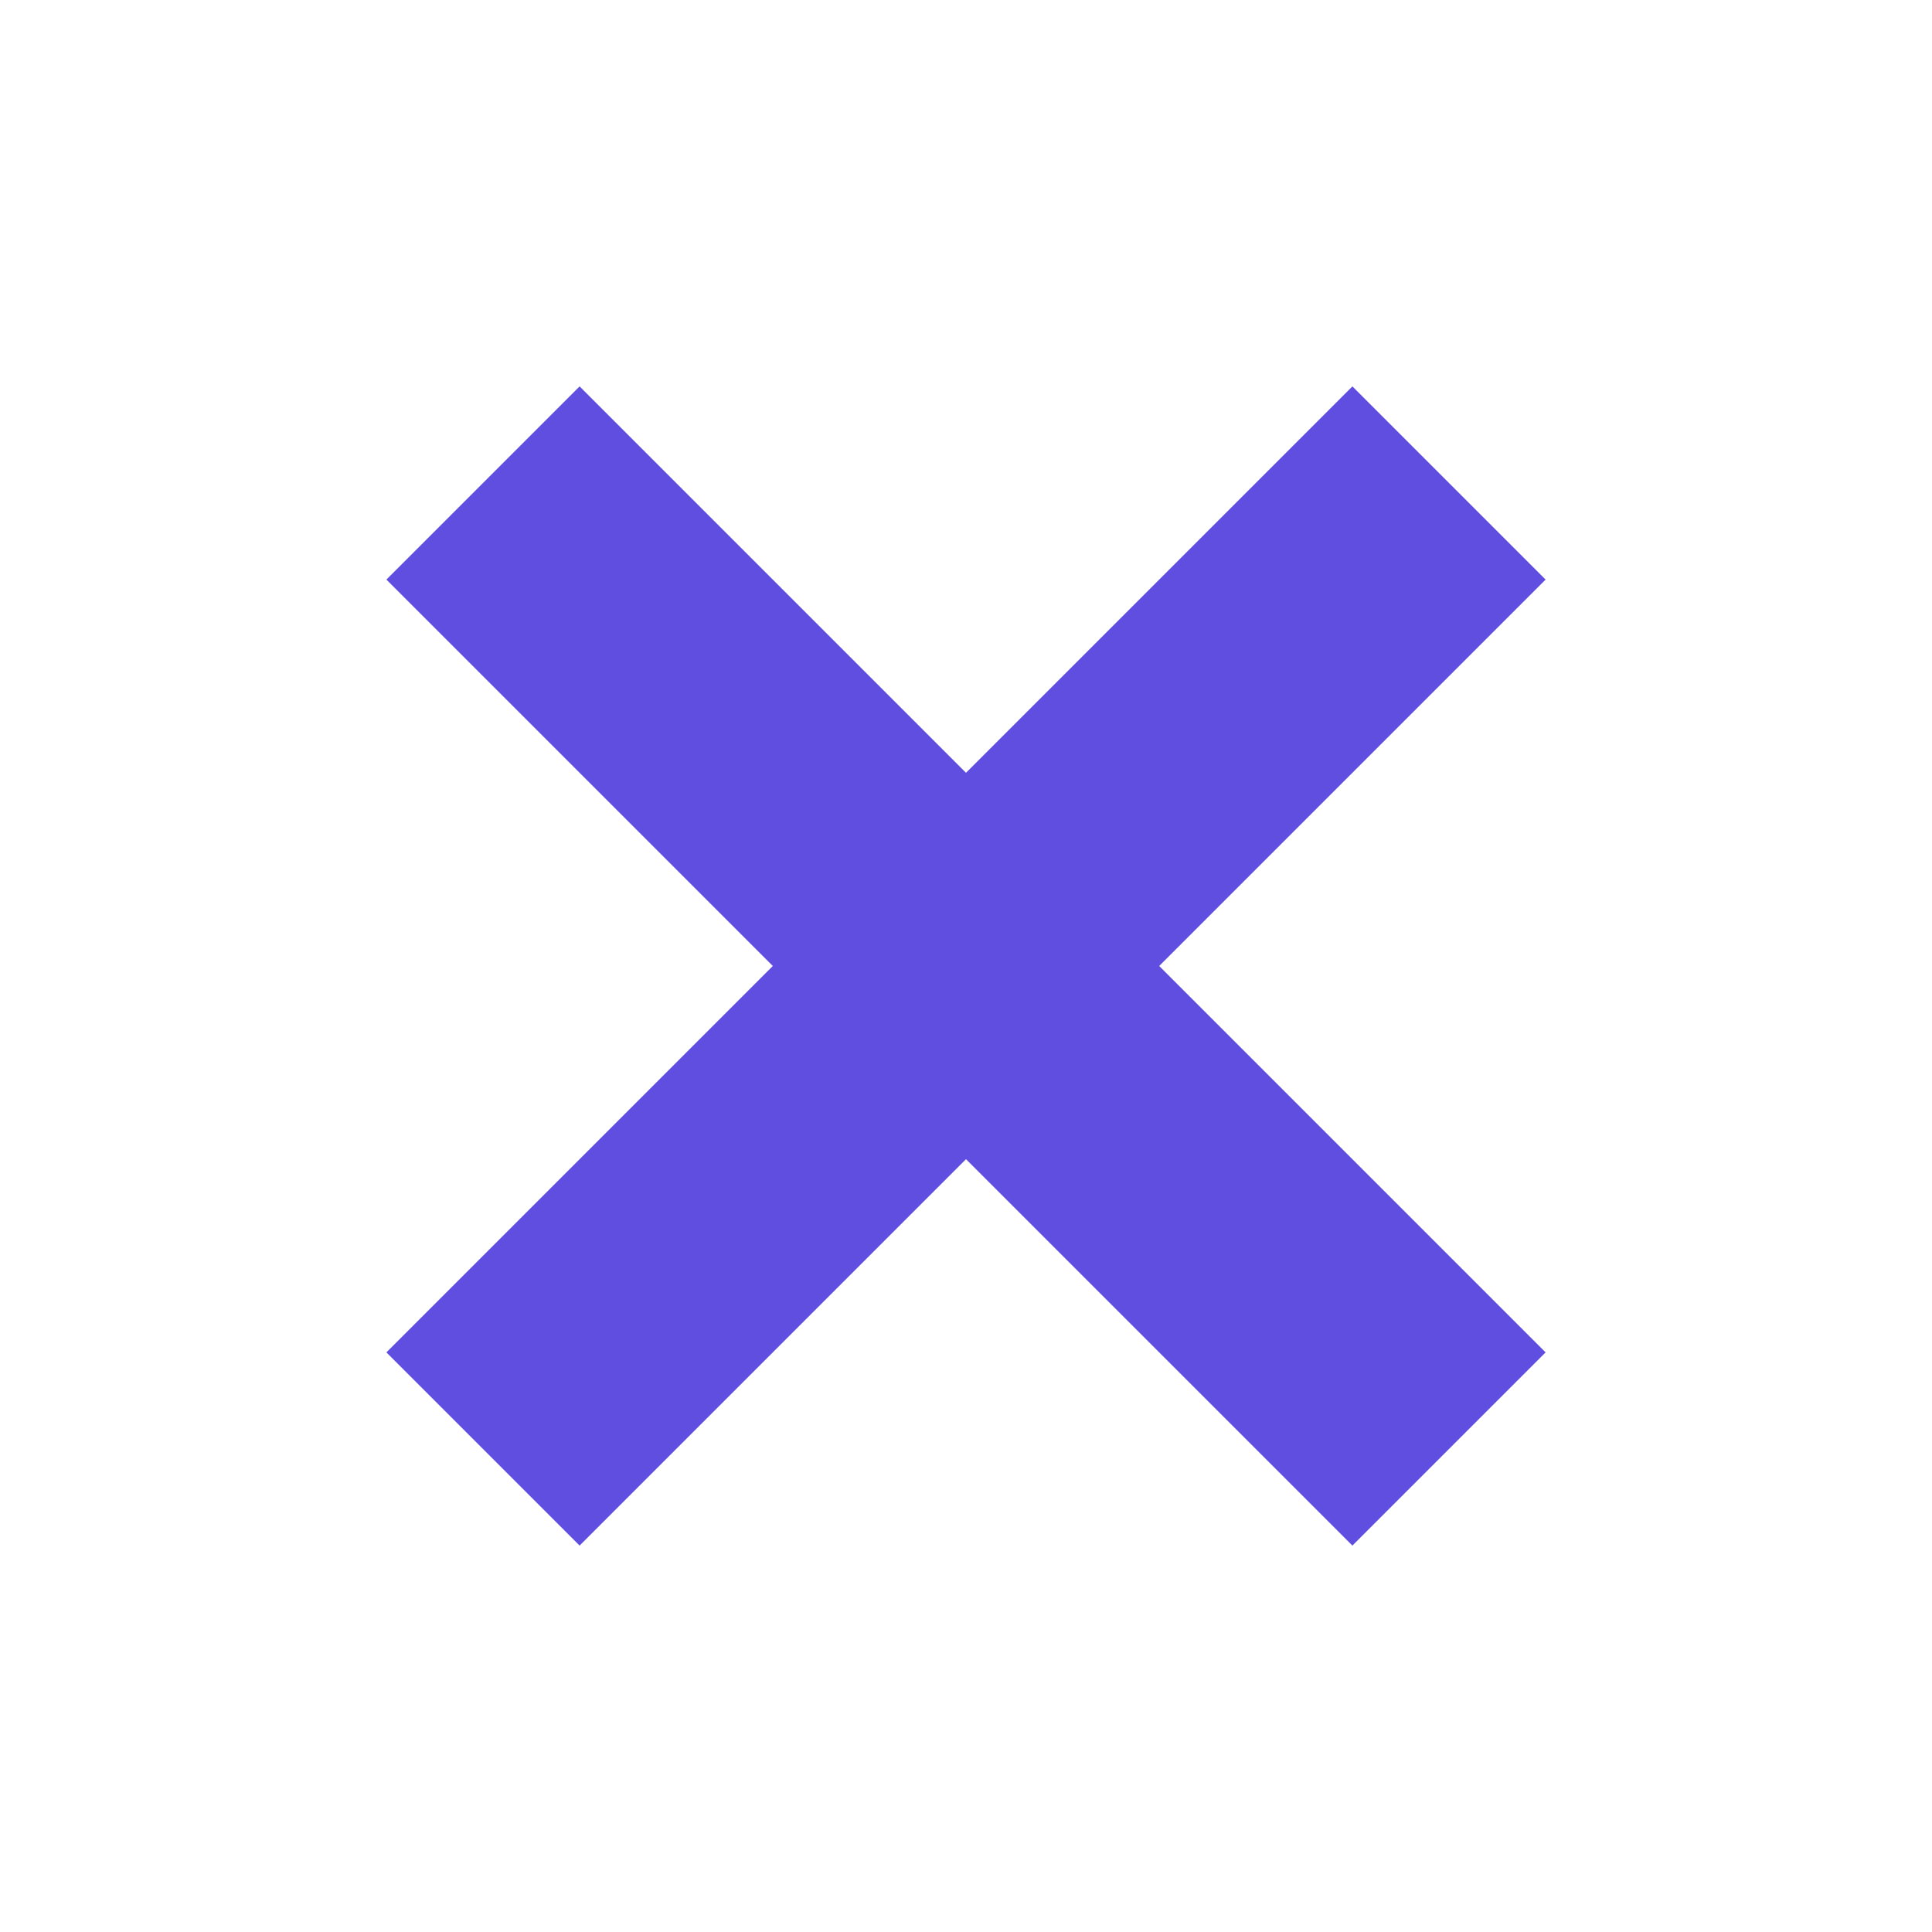
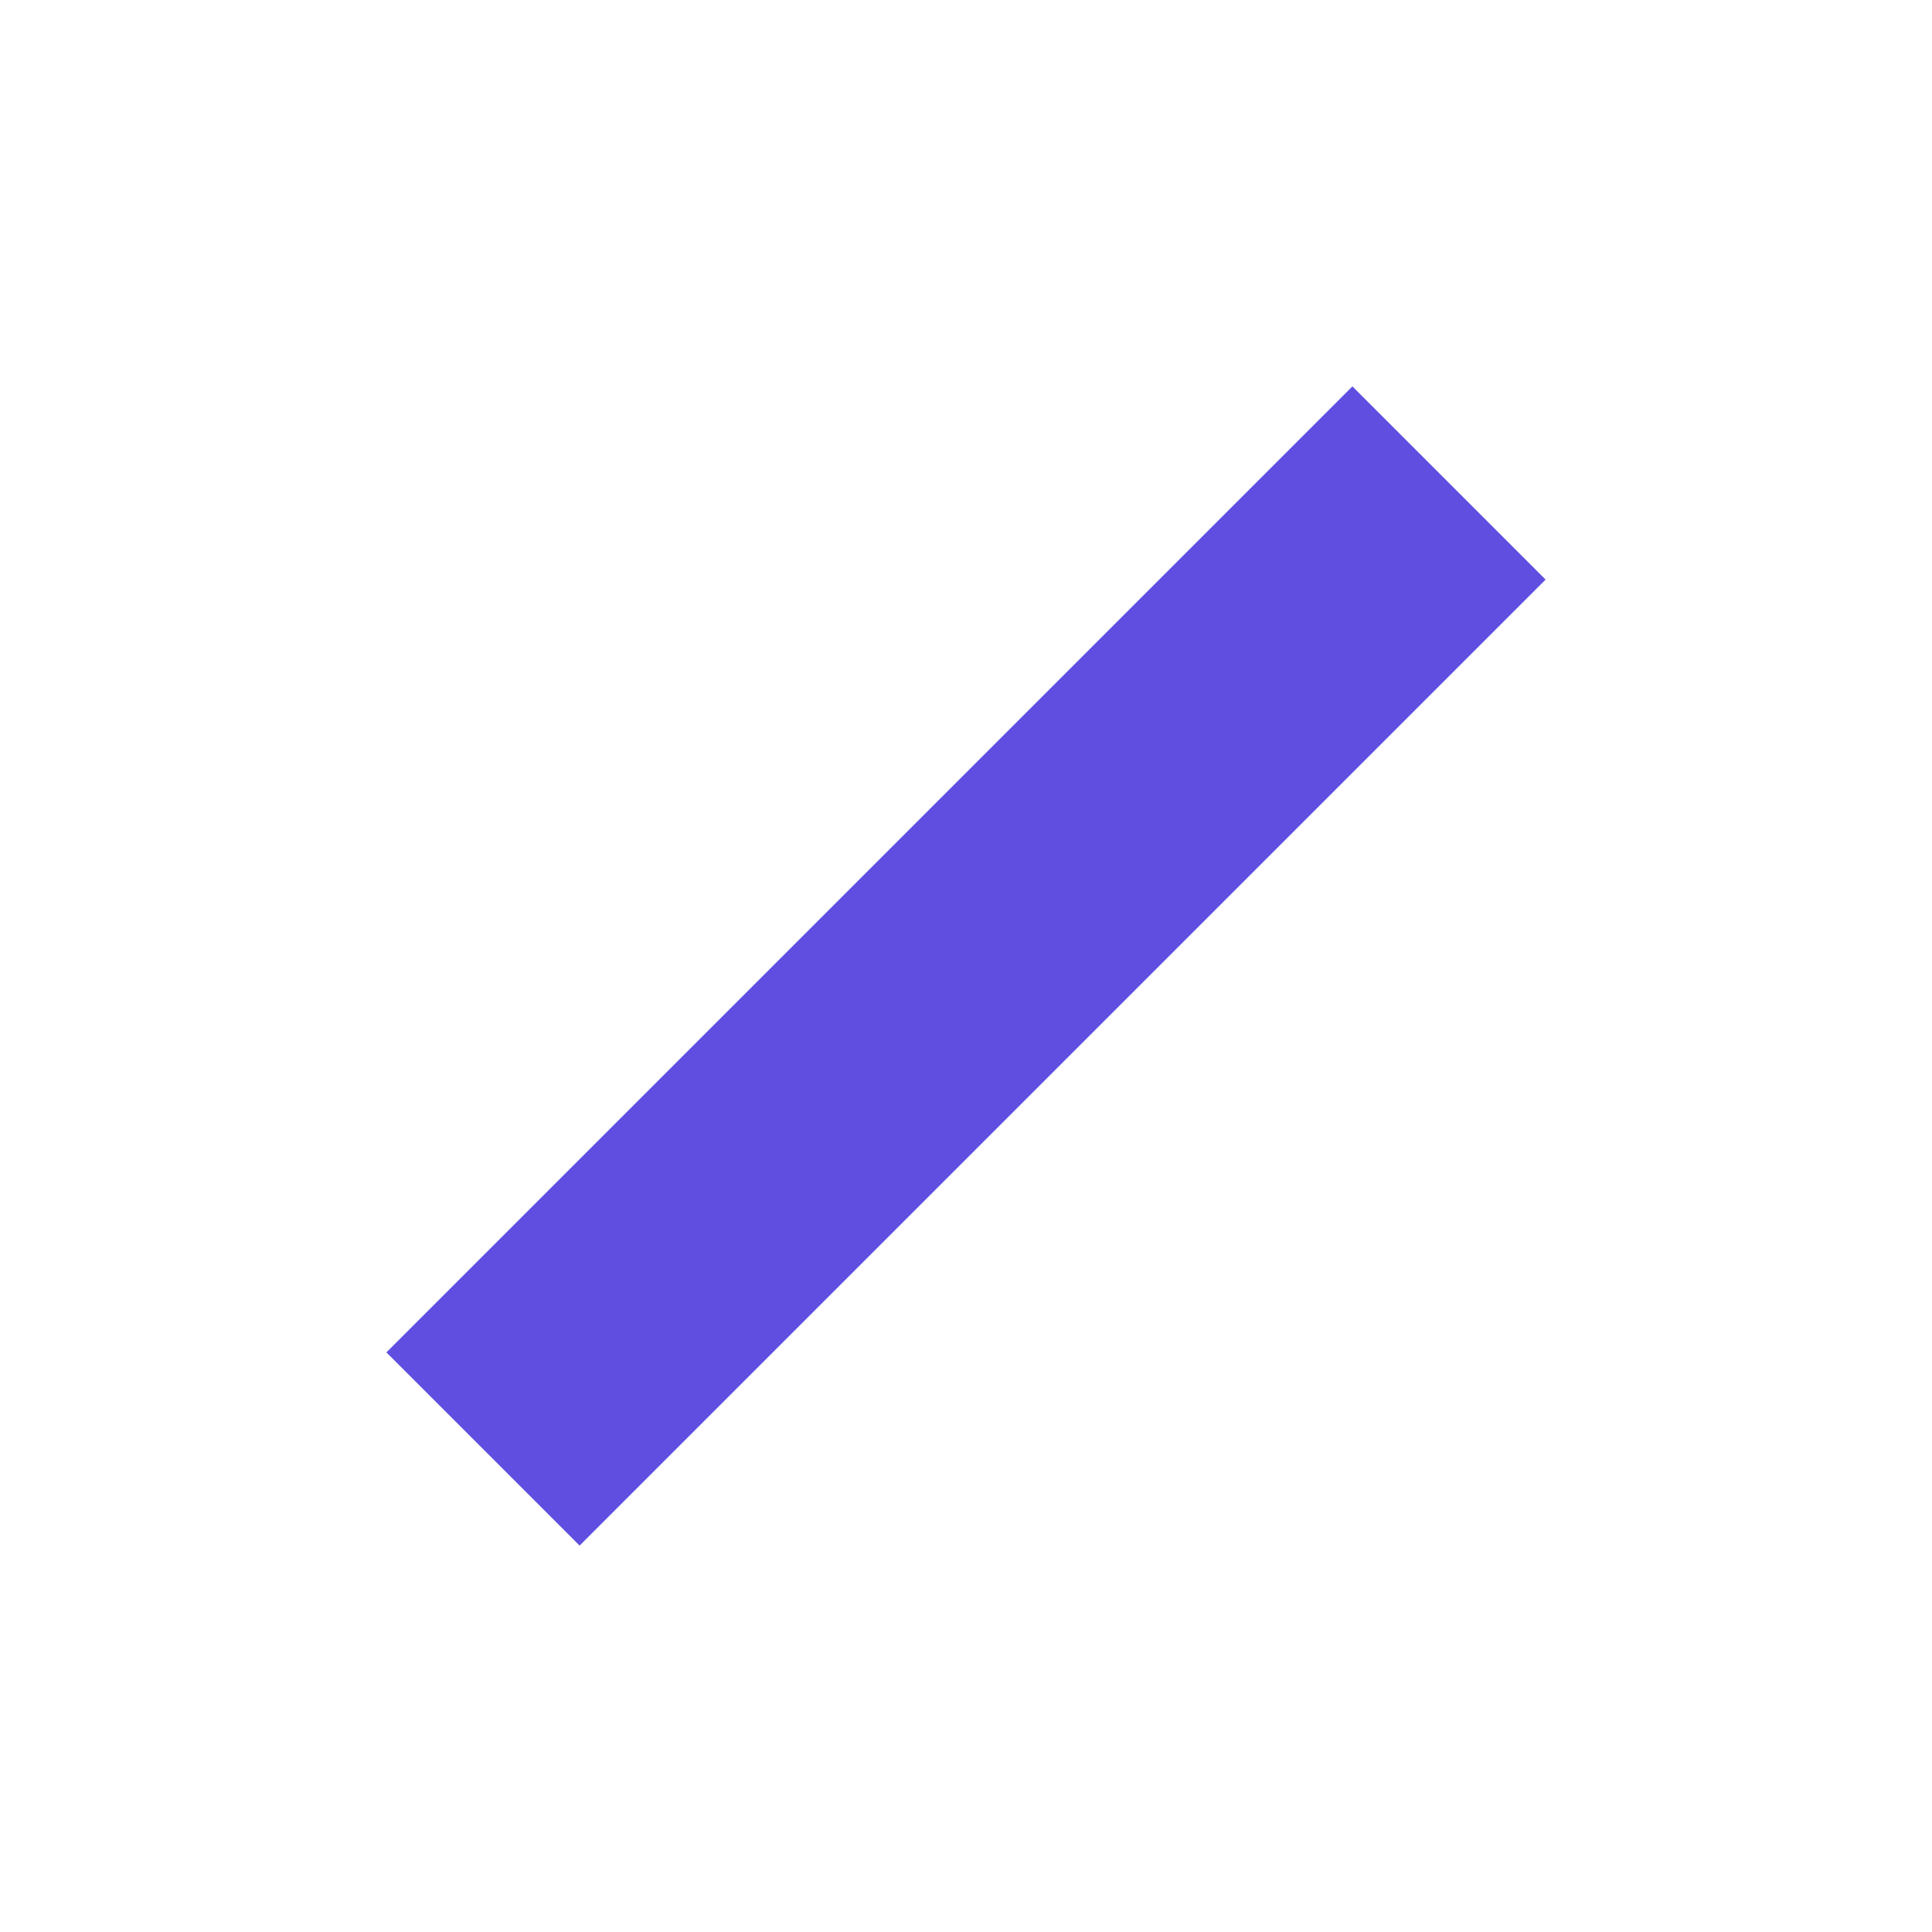
<svg xmlns="http://www.w3.org/2000/svg" width="28.284" height="28.284">
  <g data-name="Composant 8 – 99" fill="none" stroke="#604ee1" stroke-width="4">
    <path data-name="Ligne 54" d="M21.213 7.071 7.071 21.213" />
-     <path data-name="Ligne 55" d="M21.213 21.213 7.071 7.071" />
  </g>
</svg>